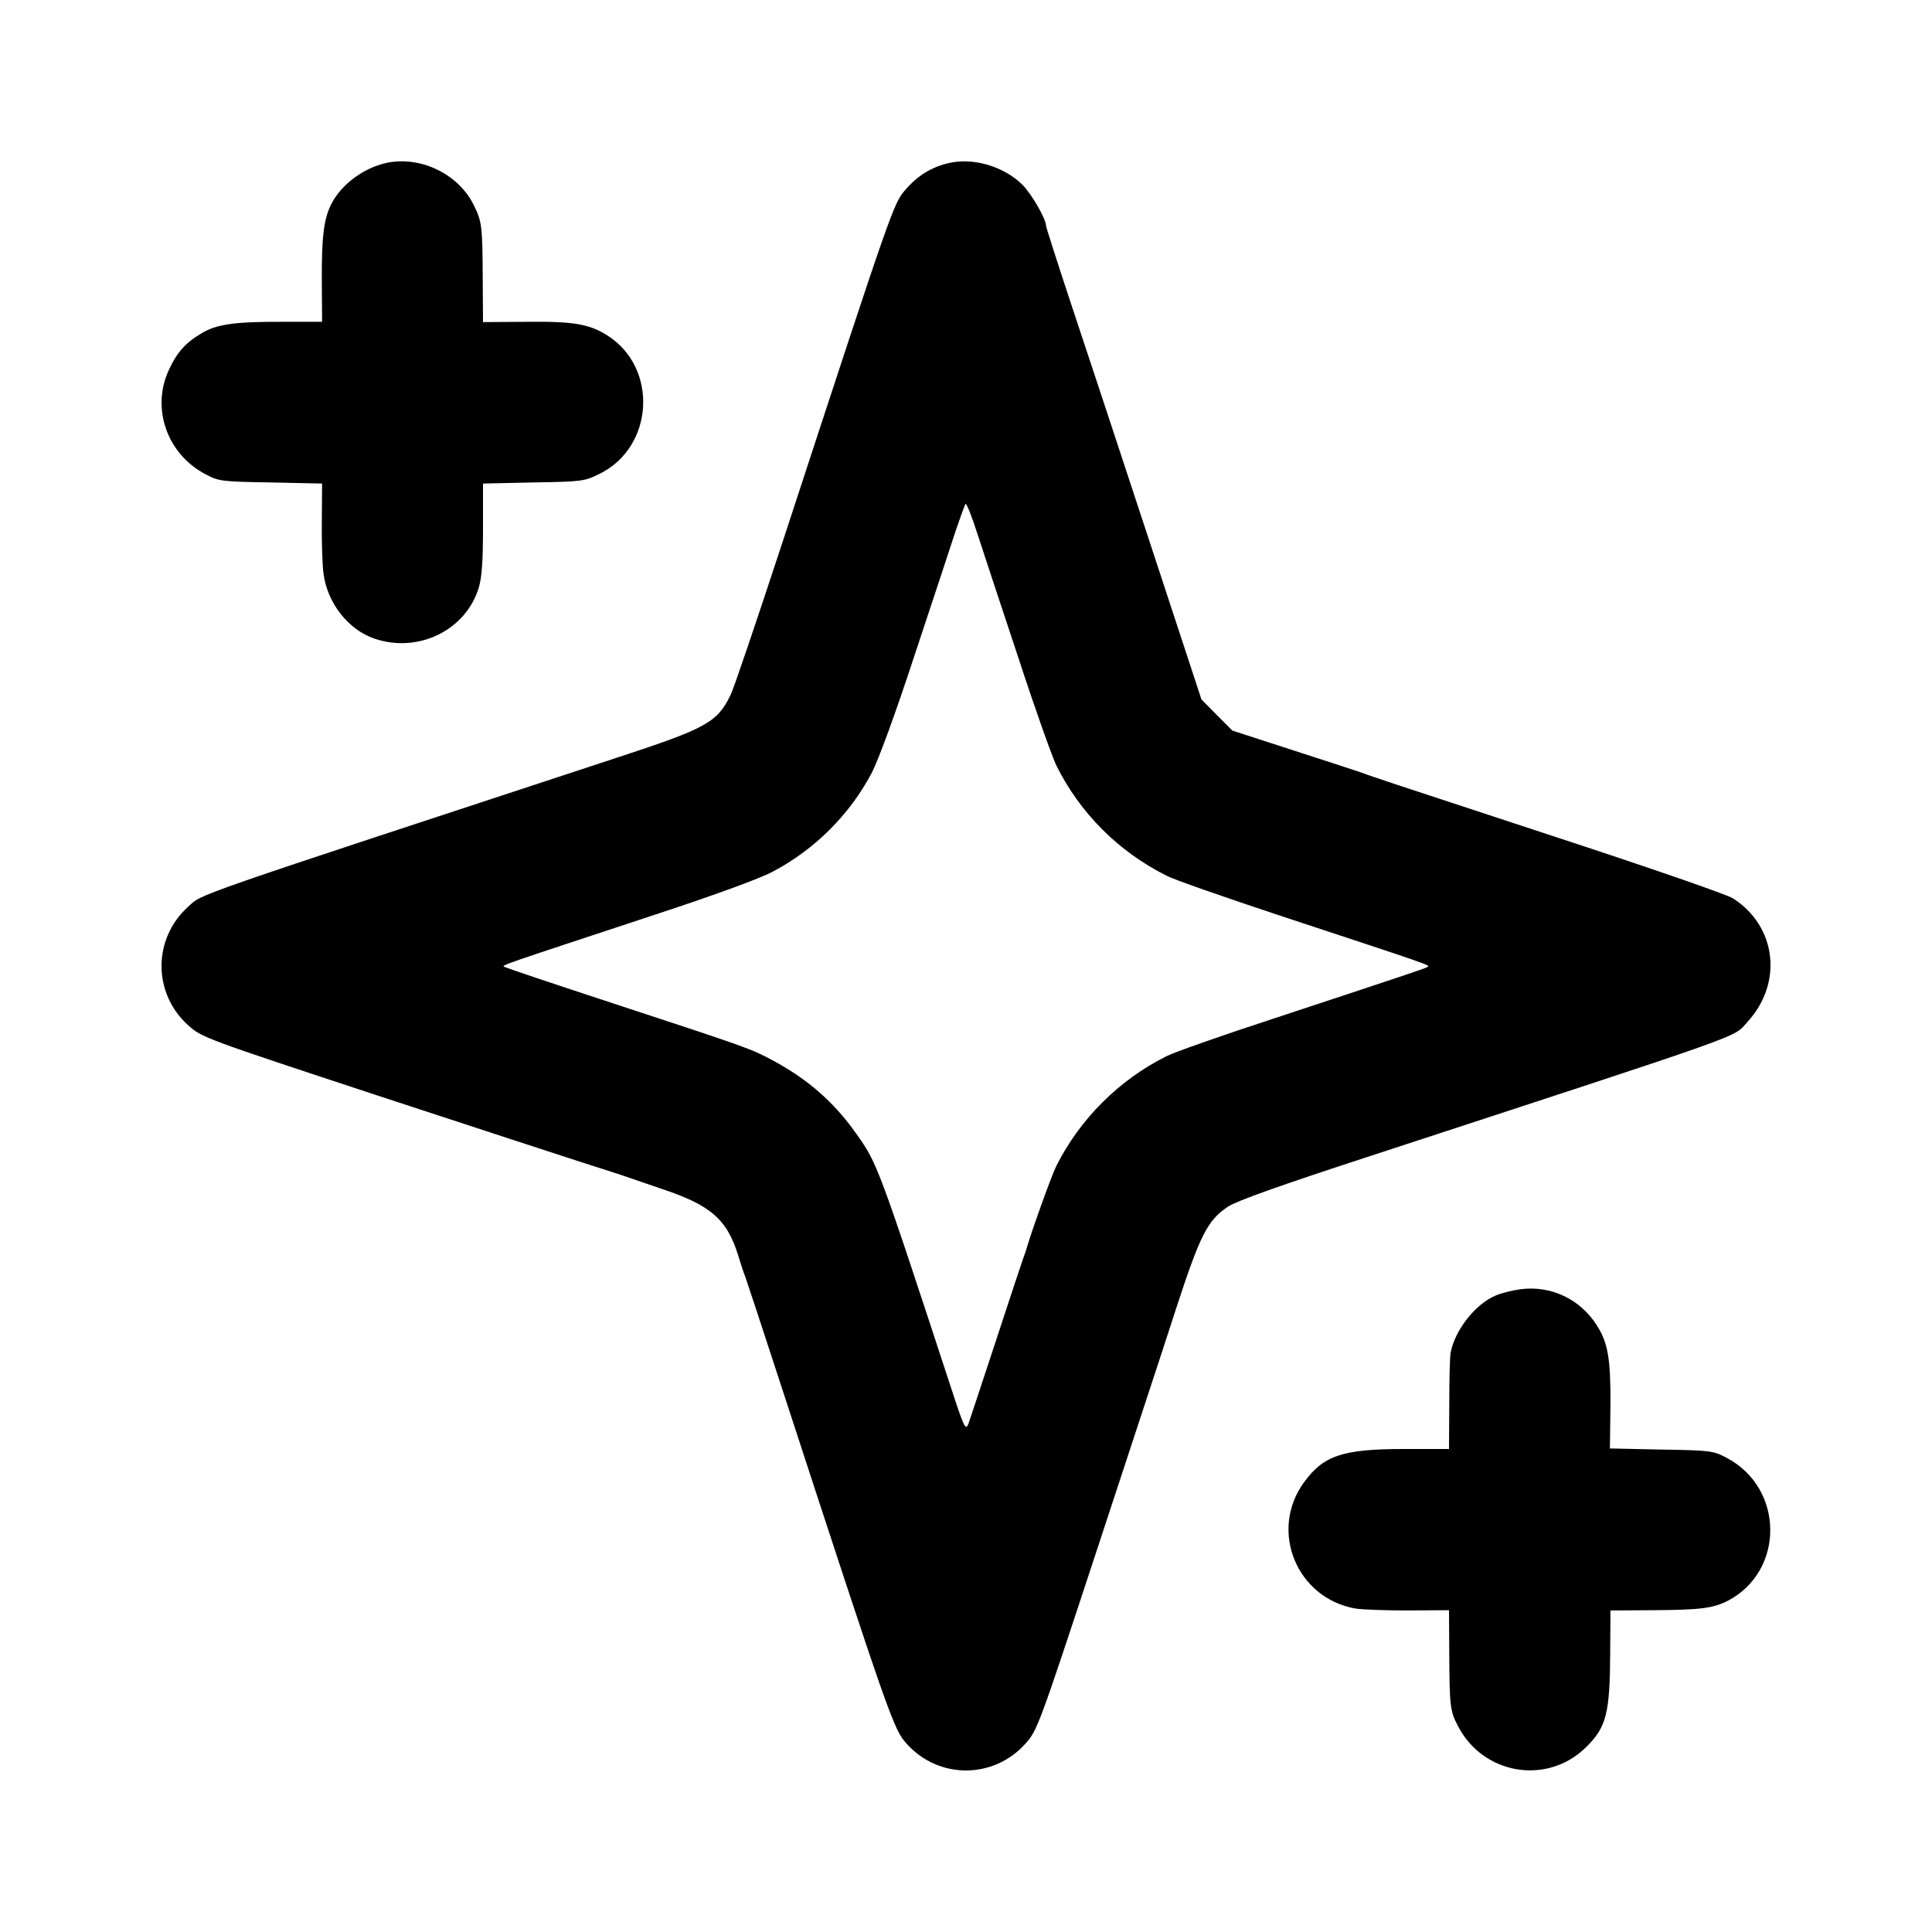
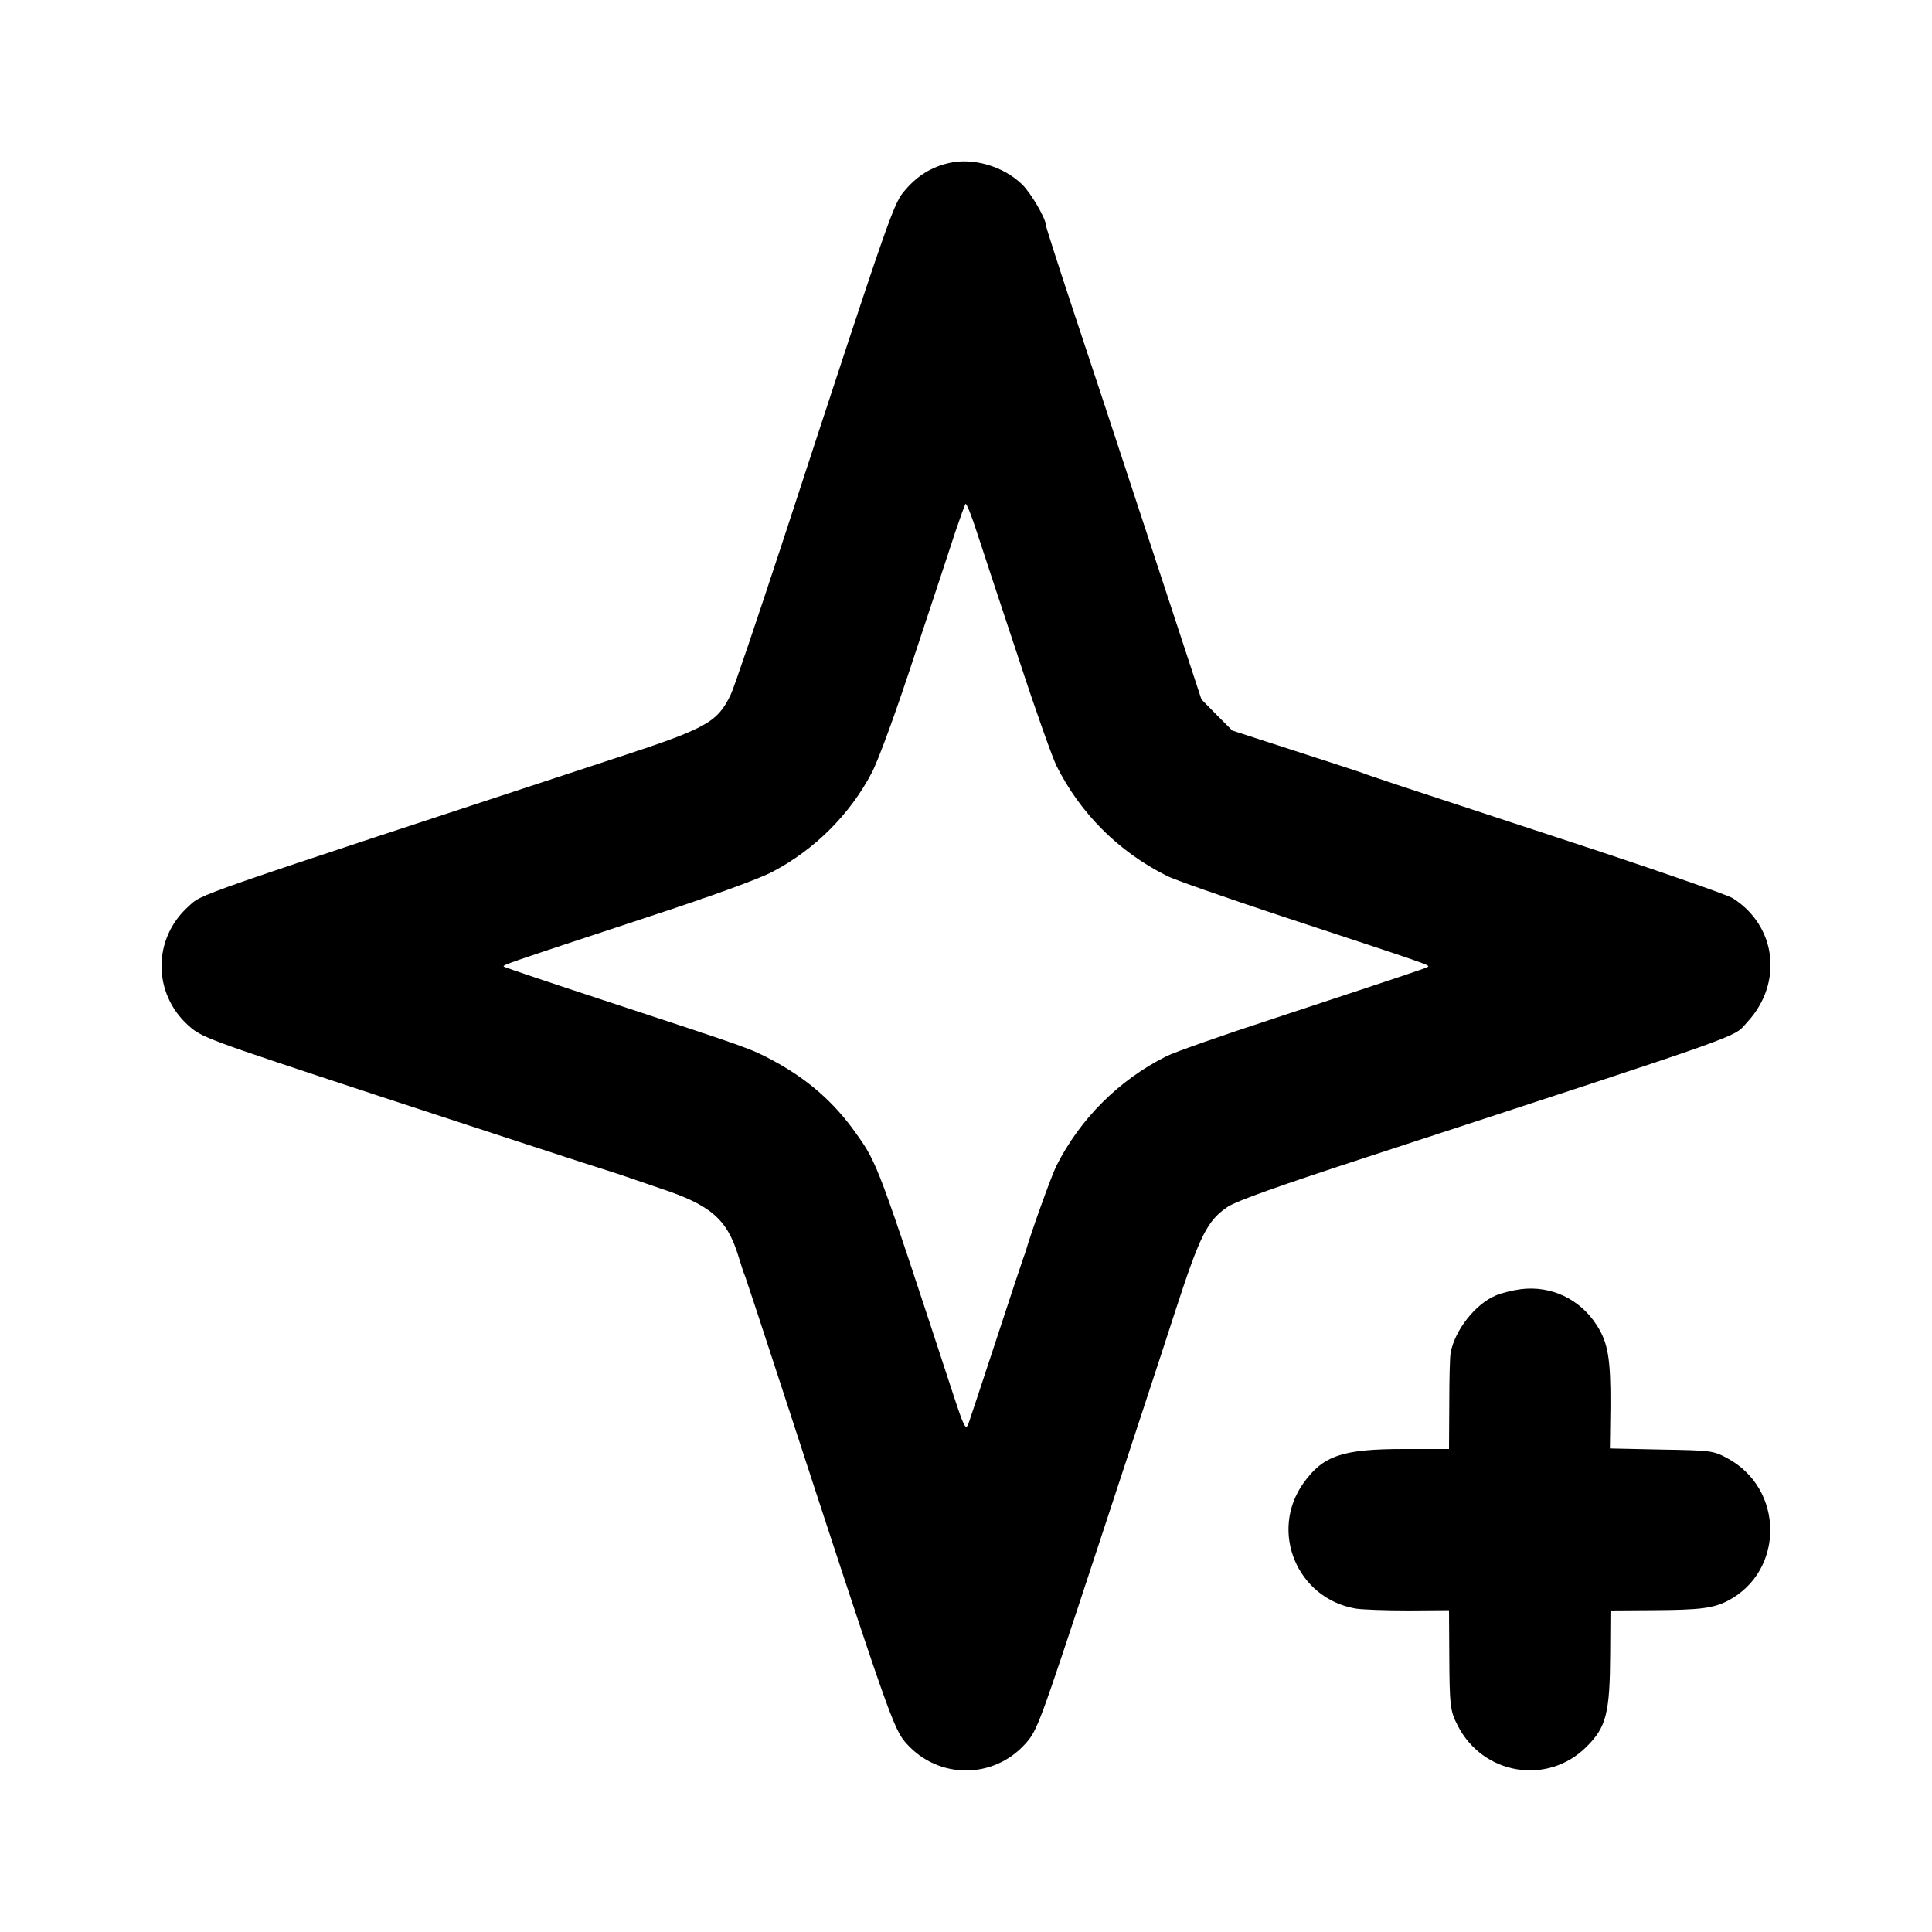
<svg xmlns="http://www.w3.org/2000/svg" version="1.0" width="700pt" height="700pt" viewBox="0 0 700 700" preserveAspectRatio="xMidYMid meet">
  <g transform="translate(0,700) scale(0.1,-0.1)" fill="#000000" stroke="none">
-     <path d="M1397 6409 c-82 -19 -161 -78 -197 -149 -27 -54 -35 -119 -34 -281 l1 -145 -136 0 c-175 1 -244 -8 -298 -40 -59 -34 -91 -69 -121 -134 -65 -139 -7 -305 132 -378 49 -26 58 -27 237 -30 l186 -4 -1 -136 c-1 -75 2 -160 6 -189 13 -107 90 -205 185 -237 159 -54 332 31 378 186 11 37 15 98 15 214 l0 162 183 4 c176 3 184 4 239 31 198 97 214 385 28 502 -65 41 -123 51 -292 49 l-158 -1 -1 161 c-1 190 -3 204 -34 266 -57 112 -195 177 -318 149z" />
    <path d="M3437 6409 c-61 -14 -112 -45 -155 -95 -45 -51 -44 -48 -447 -1279 -92 -280 -176 -529 -188 -553 -48 -99 -88 -121 -402 -224 -1585 -521 -1510 -495 -1563 -543 -129 -116 -129 -314 0 -430 49 -44 60 -48 676 -251 345 -113 683 -224 752 -246 69 -22 132 -42 140 -45 8 -3 73 -25 143 -49 182 -60 241 -111 282 -244 9 -30 20 -64 25 -75 4 -11 63 -189 130 -395 396 -1213 407 -1244 455 -1298 116 -129 314 -129 430 0 43 48 48 60 254 686 115 350 247 750 291 887 89 273 115 323 189 373 32 21 189 77 511 182 1412 462 1316 428 1371 487 130 141 106 347 -52 448 -19 13 -305 112 -635 220 -605 199 -673 221 -709 235 -11 4 -121 40 -245 80 l-225 73 -56 56 -56 57 -187 569 c-103 314 -230 698 -282 854 -52 157 -94 288 -94 293 0 25 -54 118 -87 150 -68 66 -178 98 -266 77z m255 -1799 c60 -184 122 -357 136 -385 86 -172 225 -311 399 -398 26 -14 208 -77 403 -142 549 -181 553 -182 543 -188 -10 -6 -27 -12 -557 -187 -187 -61 -363 -123 -390 -137 -172 -86 -313 -227 -399 -398 -19 -39 -95 -251 -111 -310 -2 -5 -6 -17 -9 -25 -3 -8 -47 -140 -97 -293 -50 -153 -96 -290 -101 -305 -10 -25 -15 -17 -56 108 -272 830 -274 835 -351 943 -81 115 -177 198 -304 266 -79 42 -78 42 -608 216 -195 64 -358 119 -363 122 -10 6 -14 4 528 183 226 74 399 137 445 162 152 80 279 207 358 357 24 45 88 220 157 431 65 195 131 396 147 445 17 50 33 94 36 99 3 6 23 -44 44 -110 21 -65 89 -270 150 -454z" />
    <path d="M5510 2329 c-30 -4 -71 -14 -91 -23 -74 -31 -148 -126 -163 -207 -3 -13 -5 -97 -5 -186 l-1 -163 -163 0 c-224 0 -293 -24 -364 -123 -125 -175 -24 -418 188 -455 24 -4 110 -7 192 -7 l147 1 1 -161 c1 -184 3 -204 30 -256 91 -180 326 -219 467 -78 72 71 85 122 86 339 l1 155 155 1 c171 1 217 7 270 34 207 108 205 408 -4 518 -49 26 -58 27 -237 30 l-186 4 2 156 c1 169 -9 228 -50 291 -60 94 -165 144 -275 130z" />
  </g>
</svg>